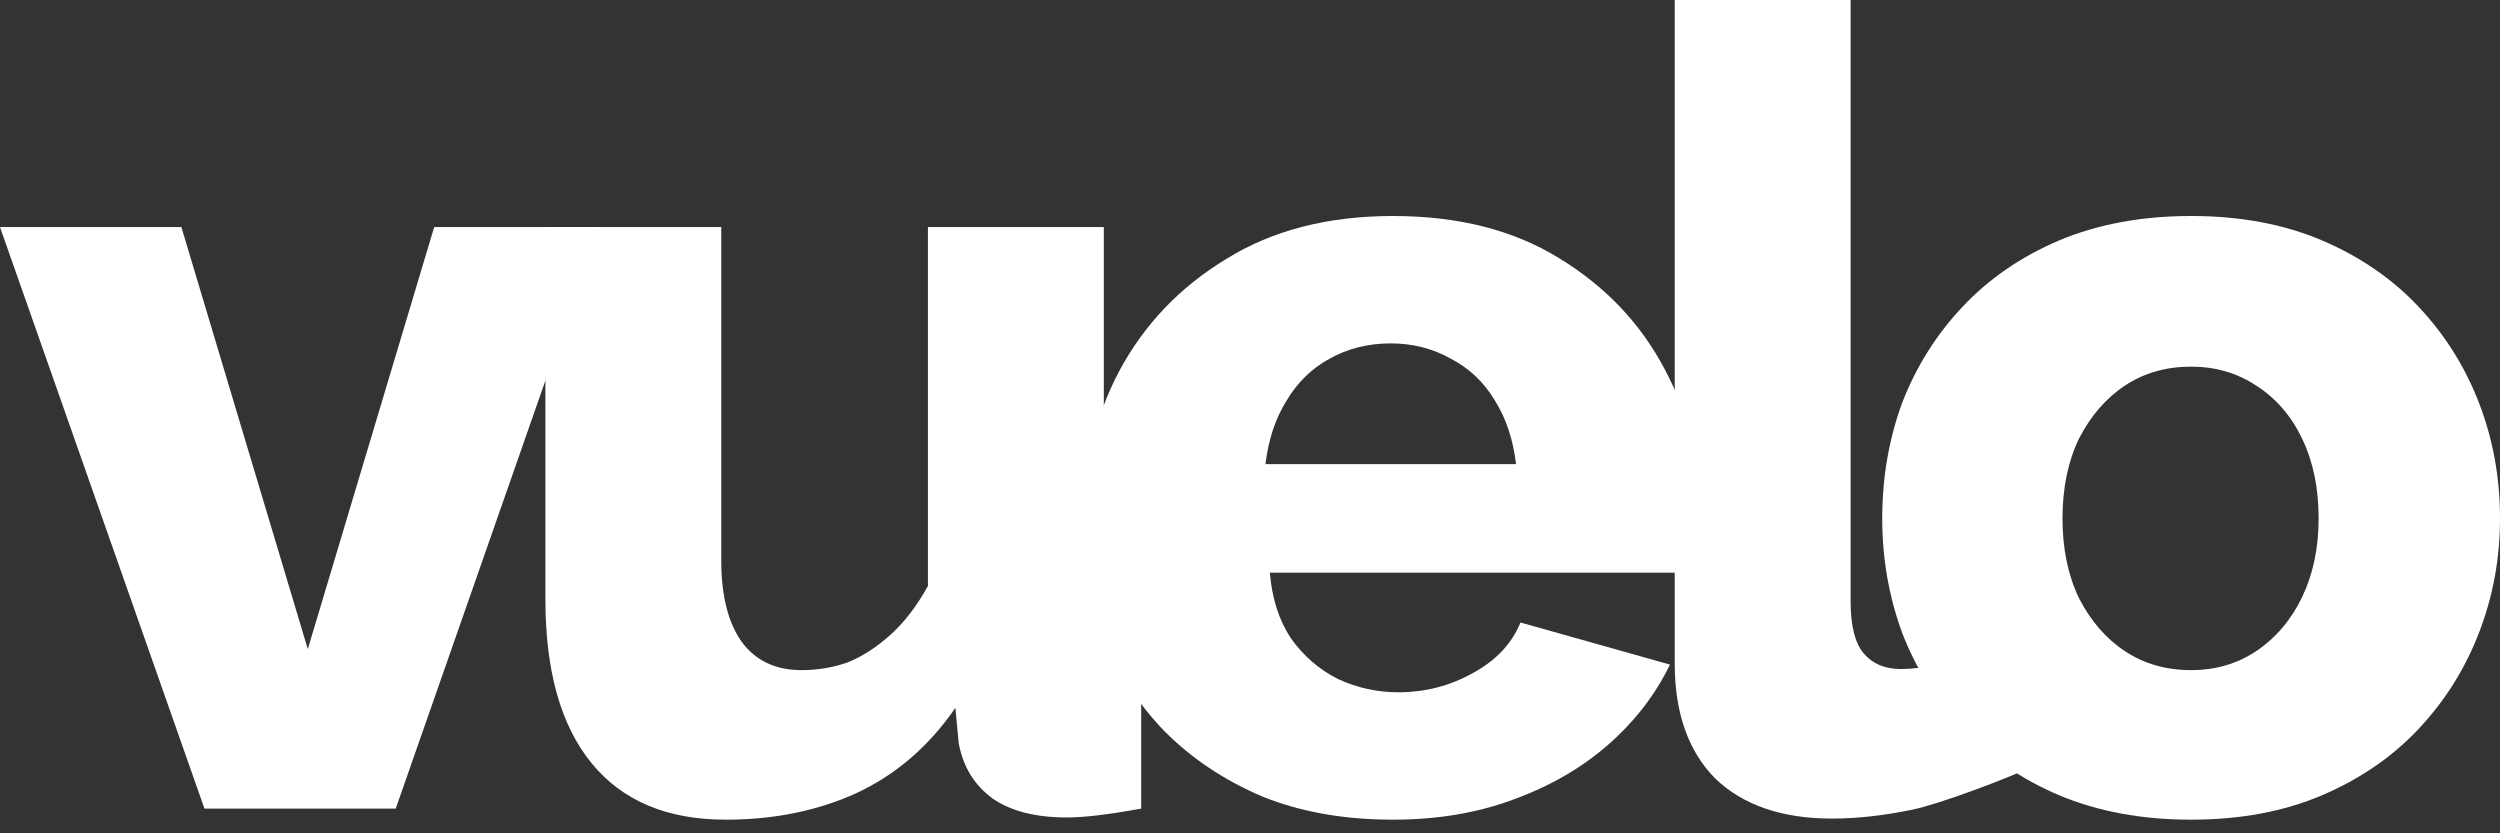
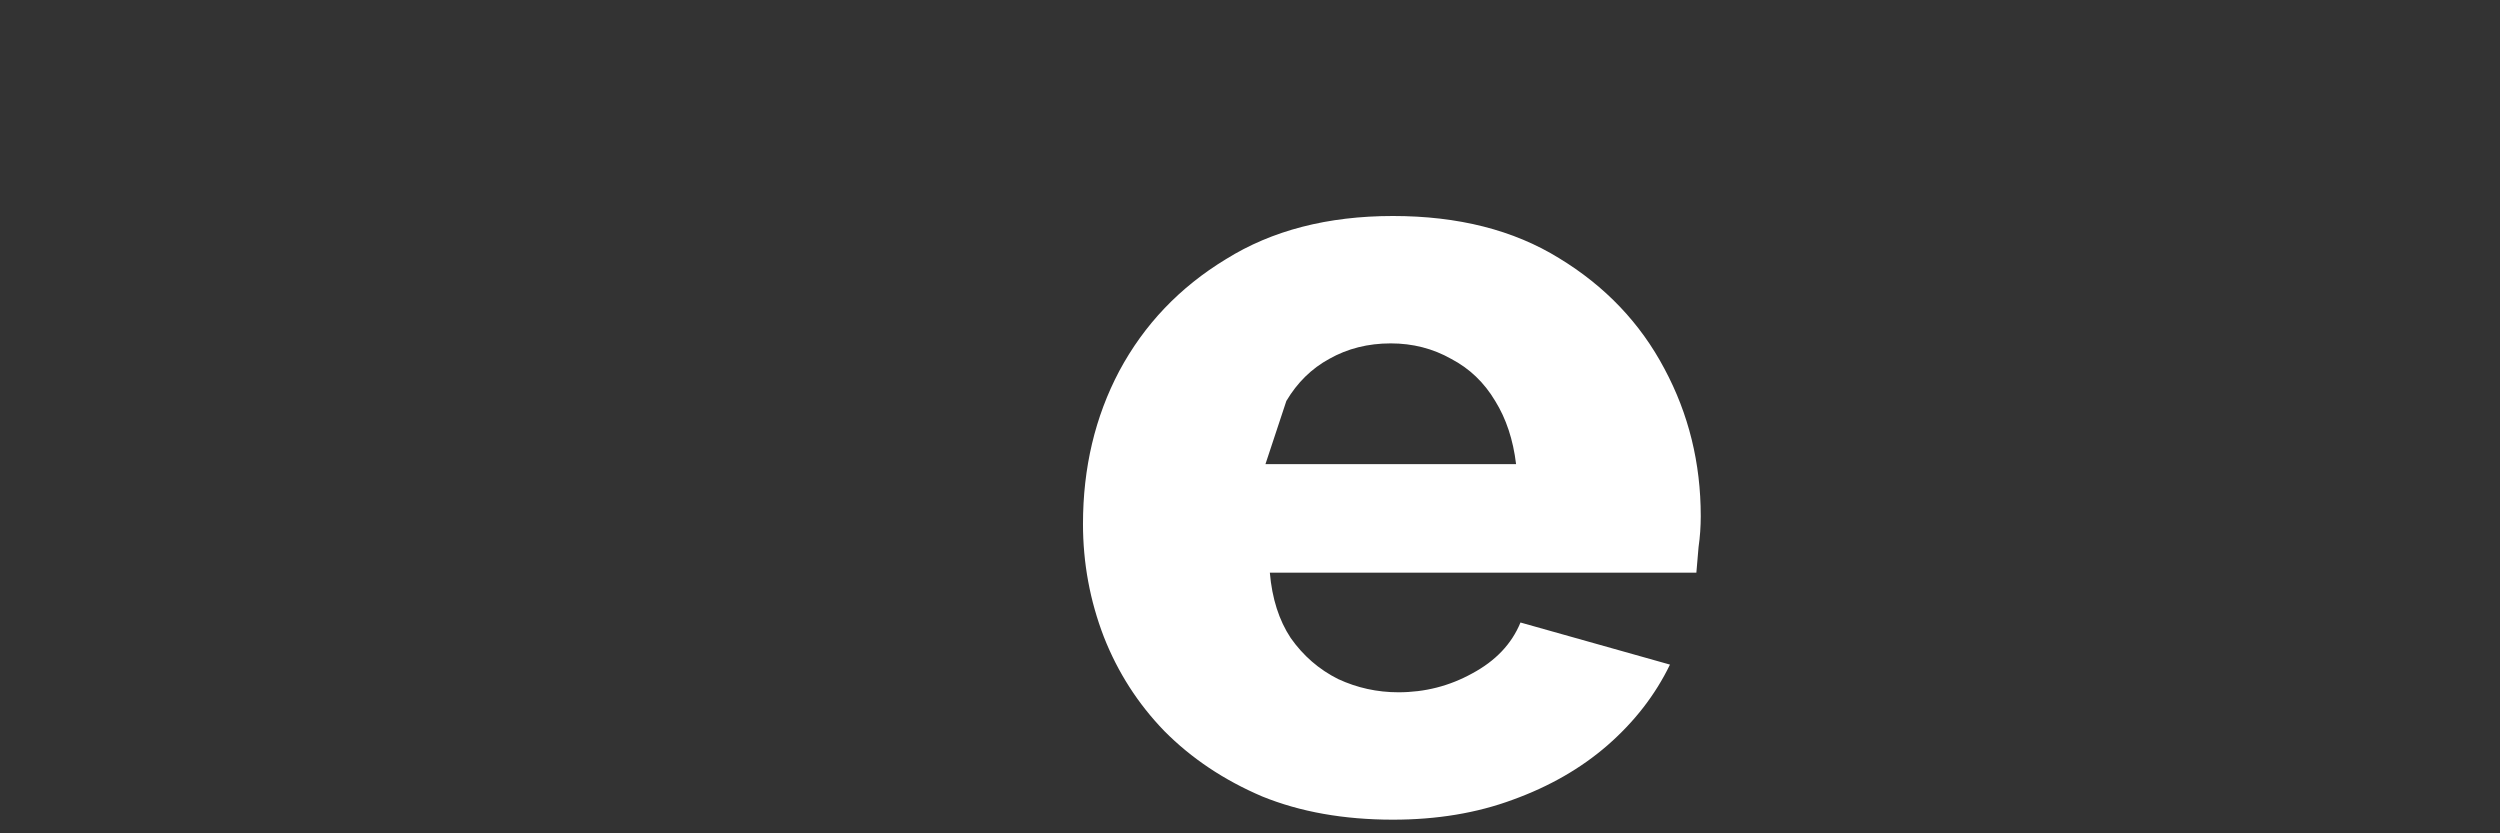
<svg xmlns="http://www.w3.org/2000/svg" width="93" height="31" viewBox="0 0 93 31" fill="none">
  <rect x="0" y="0" width="93" height="31" fill="#333333" stroke="none" />
-   <path d="M7.606 30.08L0 8.447H6.747L11.45 24.146L16.152 8.447H22.286L14.721 30.08H7.606Z" fill="white" />
-   <path d="M20.289 22.292V8.447H26.831V20.85C26.831 22.168 27.09 23.185 27.608 23.899C28.126 24.586 28.863 24.929 29.817 24.929C30.416 24.929 30.989 24.833 31.534 24.641C32.079 24.421 32.611 24.078 33.129 23.61C33.647 23.144 34.11 22.539 34.519 21.797V8.447H41.062V22.745C41.062 23.404 41.157 23.872 41.348 24.146C41.566 24.393 41.934 24.544 42.452 24.599V30.08C41.852 30.19 41.321 30.272 40.858 30.327C40.421 30.382 40.026 30.409 39.672 30.409C38.527 30.409 37.613 30.176 36.932 29.709C36.25 29.214 35.828 28.528 35.664 27.649L35.541 26.33C34.56 27.759 33.333 28.816 31.861 29.503C30.416 30.162 28.794 30.492 26.995 30.492C24.814 30.492 23.151 29.791 22.006 28.39C20.861 26.989 20.289 24.957 20.289 22.292Z" fill="white" />
-   <path d="M51.818 30.492C49.992 30.492 48.37 30.203 46.952 29.627C45.535 29.022 44.321 28.212 43.313 27.195C42.331 26.179 41.582 25.012 41.064 23.693C40.546 22.347 40.287 20.946 40.287 19.49C40.287 17.402 40.736 15.507 41.636 13.804C42.563 12.073 43.885 10.686 45.603 9.642C47.32 8.571 49.392 8.035 51.818 8.035C54.245 8.035 56.303 8.557 57.993 9.601C59.711 10.645 61.019 12.018 61.919 13.721C62.818 15.397 63.268 17.224 63.268 19.202C63.268 19.586 63.241 19.971 63.186 20.355C63.159 20.712 63.132 21.028 63.105 21.303H47.238C47.32 22.265 47.579 23.075 48.015 23.734C48.479 24.393 49.065 24.902 49.774 25.259C50.483 25.588 51.232 25.753 52.023 25.753C53.004 25.753 53.917 25.52 54.763 25.053C55.635 24.586 56.235 23.954 56.562 23.157L62.123 24.723C61.578 25.849 60.801 26.852 59.792 27.731C58.811 28.583 57.639 29.256 56.276 29.75C54.94 30.245 53.454 30.492 51.818 30.492ZM47.075 17.265H56.398C56.289 16.358 56.03 15.575 55.621 14.916C55.212 14.229 54.667 13.708 53.986 13.351C53.304 12.966 52.554 12.774 51.736 12.774C50.891 12.774 50.128 12.966 49.447 13.351C48.792 13.708 48.261 14.229 47.852 14.916C47.443 15.575 47.184 16.358 47.075 17.265Z" fill="white" />
-   <path d="M62.3 0H68.843V22.374C68.843 23.281 69.006 23.926 69.334 24.311C69.661 24.696 70.124 24.888 70.724 24.888C71.133 24.888 71.542 24.833 71.951 24.723C72.387 24.586 72.768 24.435 73.096 24.27L75.532 28.551C74.714 28.936 72.196 29.901 71.133 30.121C70.07 30.341 69.075 30.451 68.148 30.451C66.294 30.451 64.849 29.956 63.813 28.967C62.804 27.951 62.3 26.522 62.3 24.682V0Z" fill="white" />
-   <path d="M81.509 30.492C79.683 30.492 78.047 30.19 76.602 29.585C75.185 28.981 73.985 28.157 73.004 27.113C72.022 26.069 71.273 24.874 70.755 23.528C70.264 22.182 70.019 20.767 70.019 19.284C70.019 17.773 70.264 16.345 70.755 14.999C71.273 13.653 72.022 12.458 73.004 11.414C73.985 10.37 75.185 9.546 76.602 8.942C78.047 8.337 79.683 8.035 81.509 8.035C83.336 8.035 84.958 8.337 86.376 8.942C87.793 9.546 88.993 10.37 89.974 11.414C90.955 12.458 91.705 13.653 92.223 14.999C92.741 16.345 93 17.773 93 19.284C93 20.767 92.741 22.182 92.223 23.528C91.705 24.874 90.955 26.069 89.974 27.113C88.993 28.157 87.793 28.981 86.376 29.585C84.958 30.19 83.336 30.492 81.509 30.492ZM76.725 19.284C76.725 20.41 76.929 21.399 77.338 22.251C77.775 23.102 78.347 23.762 79.056 24.229C79.765 24.696 80.582 24.929 81.509 24.929C82.409 24.929 83.213 24.696 83.922 24.229C84.658 23.734 85.231 23.061 85.639 22.21C86.048 21.358 86.253 20.383 86.253 19.284C86.253 18.158 86.048 17.169 85.639 16.317C85.231 15.466 84.658 14.806 83.922 14.339C83.213 13.872 82.409 13.639 81.509 13.639C80.582 13.639 79.765 13.872 79.056 14.339C78.347 14.806 77.775 15.466 77.338 16.317C76.929 17.169 76.725 18.158 76.725 19.284Z" fill="white" />
+   <path d="M51.818 30.492C49.992 30.492 48.37 30.203 46.952 29.627C45.535 29.022 44.321 28.212 43.313 27.195C42.331 26.179 41.582 25.012 41.064 23.693C40.546 22.347 40.287 20.946 40.287 19.49C40.287 17.402 40.736 15.507 41.636 13.804C42.563 12.073 43.885 10.686 45.603 9.642C47.32 8.571 49.392 8.035 51.818 8.035C54.245 8.035 56.303 8.557 57.993 9.601C59.711 10.645 61.019 12.018 61.919 13.721C62.818 15.397 63.268 17.224 63.268 19.202C63.268 19.586 63.241 19.971 63.186 20.355C63.159 20.712 63.132 21.028 63.105 21.303H47.238C47.32 22.265 47.579 23.075 48.015 23.734C48.479 24.393 49.065 24.902 49.774 25.259C50.483 25.588 51.232 25.753 52.023 25.753C53.004 25.753 53.917 25.52 54.763 25.053C55.635 24.586 56.235 23.954 56.562 23.157L62.123 24.723C61.578 25.849 60.801 26.852 59.792 27.731C58.811 28.583 57.639 29.256 56.276 29.75C54.94 30.245 53.454 30.492 51.818 30.492ZM47.075 17.265H56.398C56.289 16.358 56.03 15.575 55.621 14.916C55.212 14.229 54.667 13.708 53.986 13.351C53.304 12.966 52.554 12.774 51.736 12.774C50.891 12.774 50.128 12.966 49.447 13.351C48.792 13.708 48.261 14.229 47.852 14.916Z" fill="white" />
</svg>